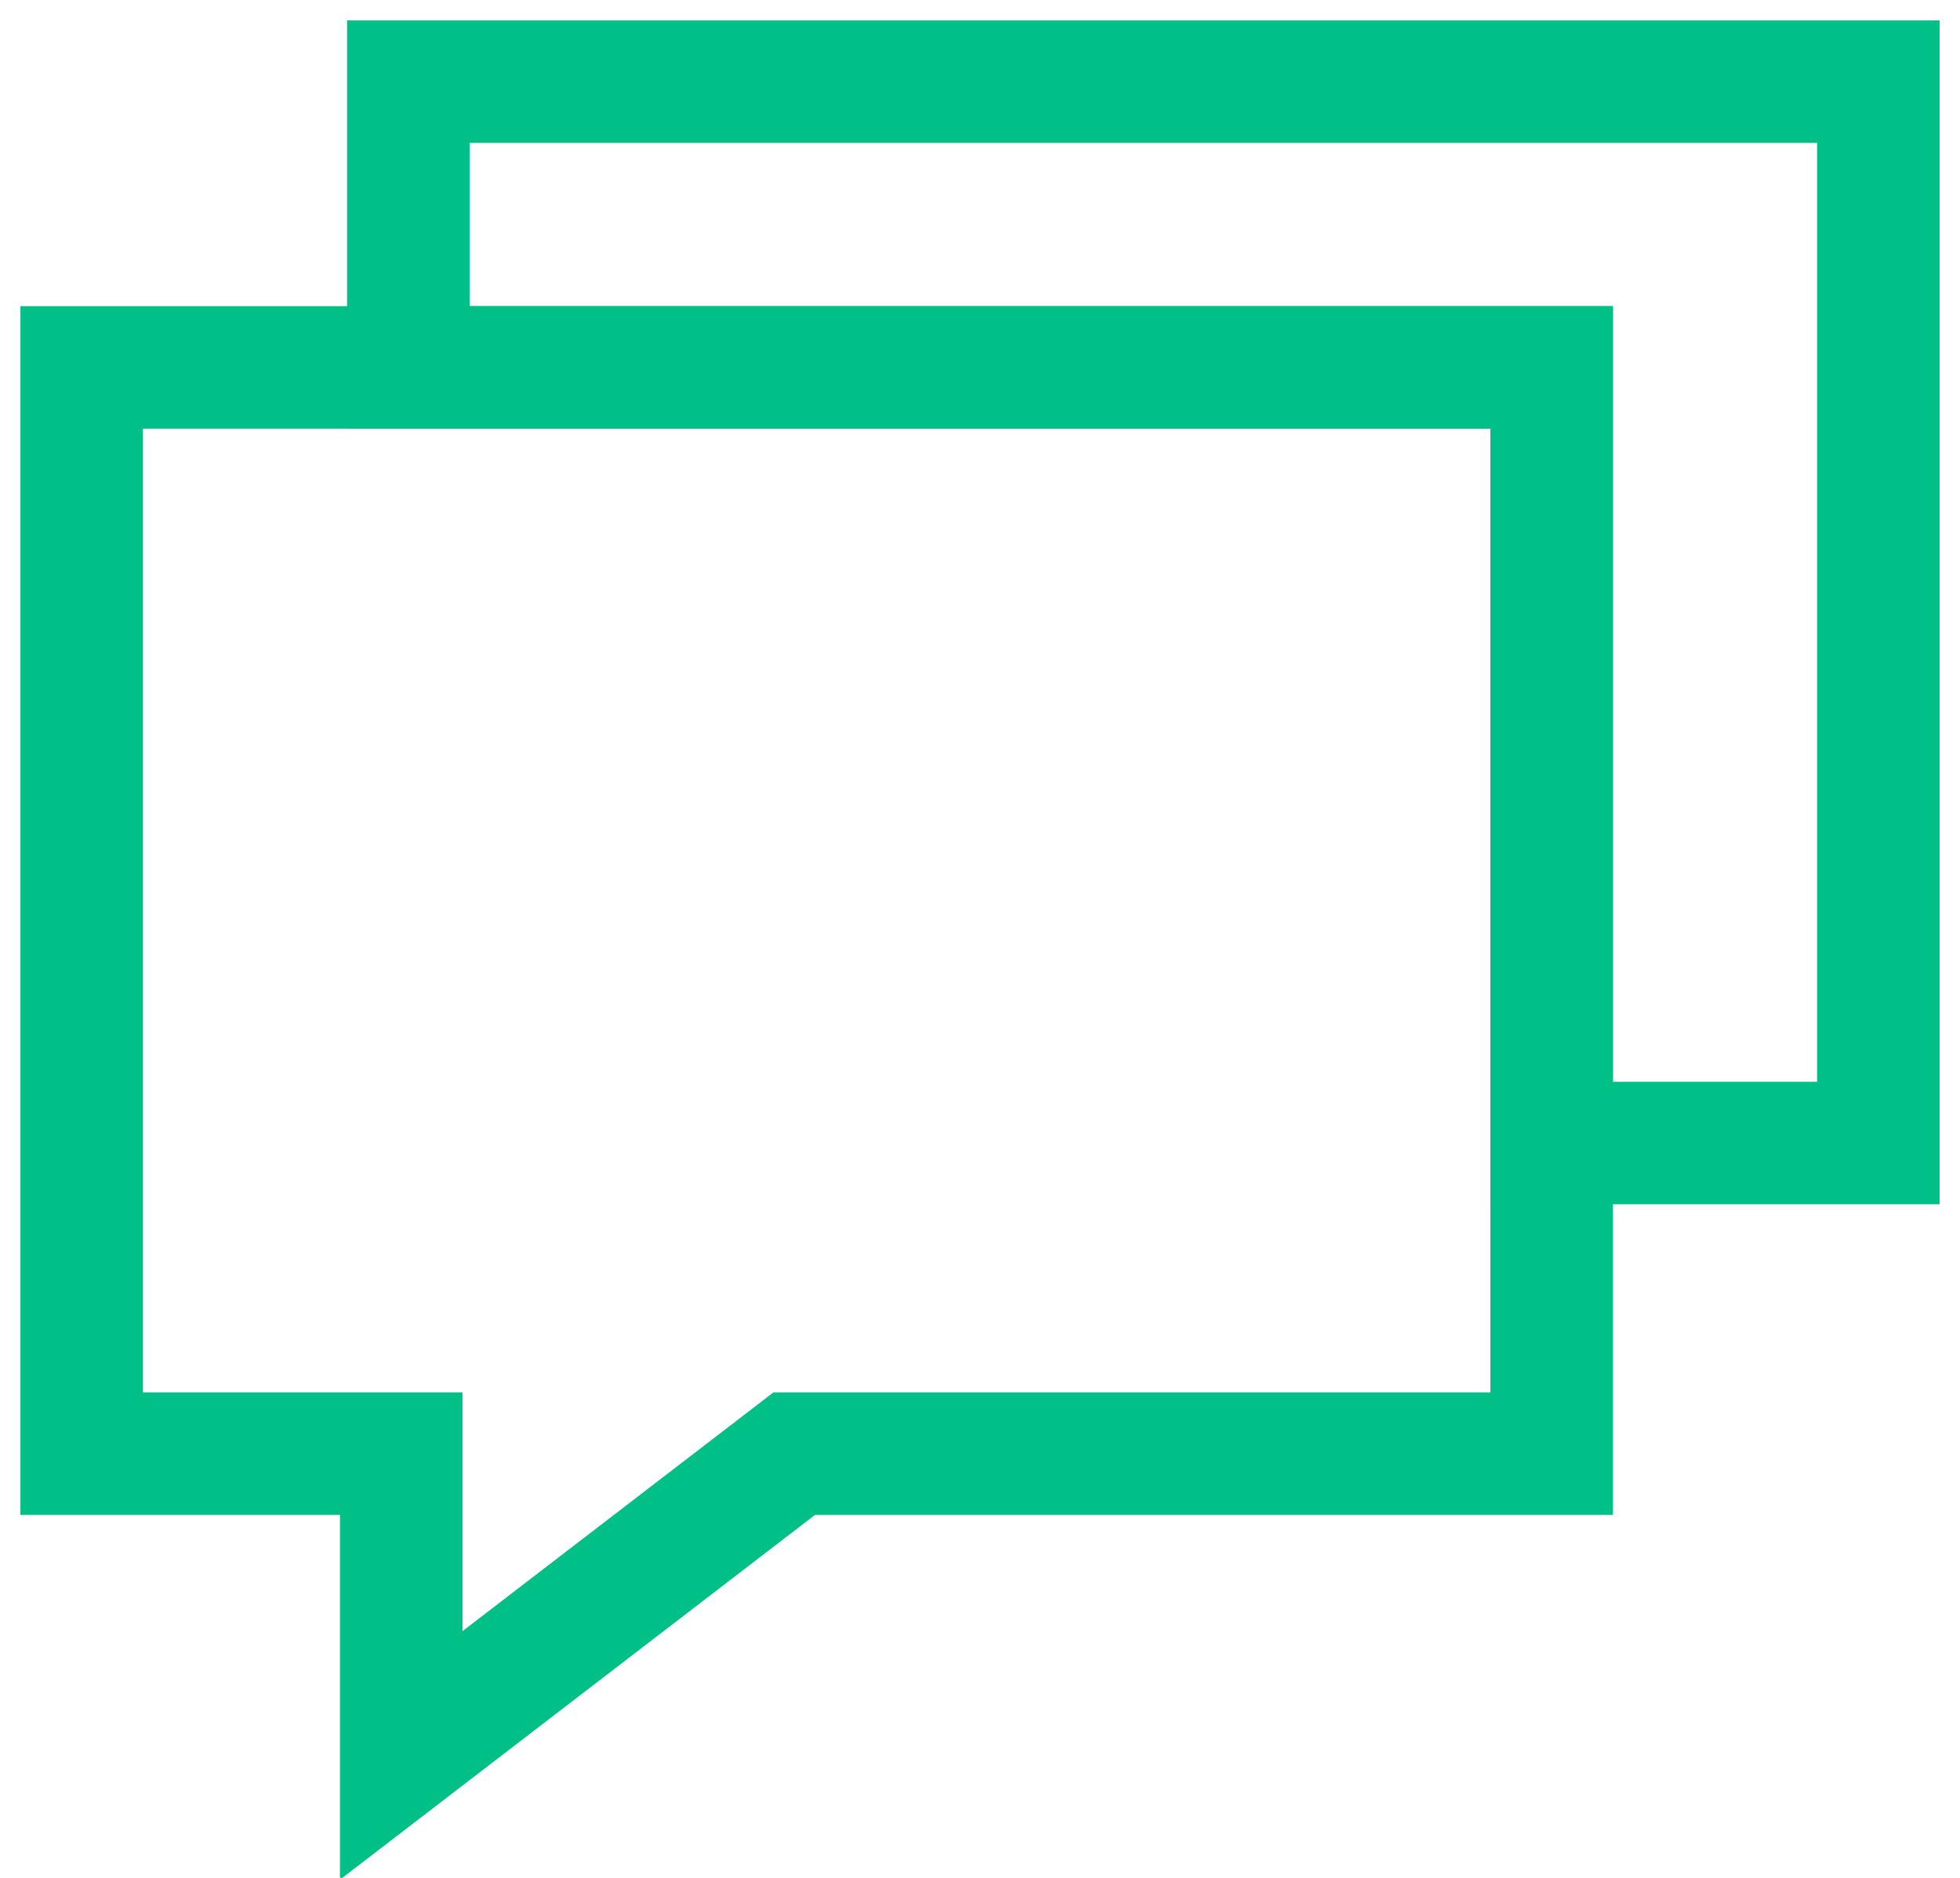
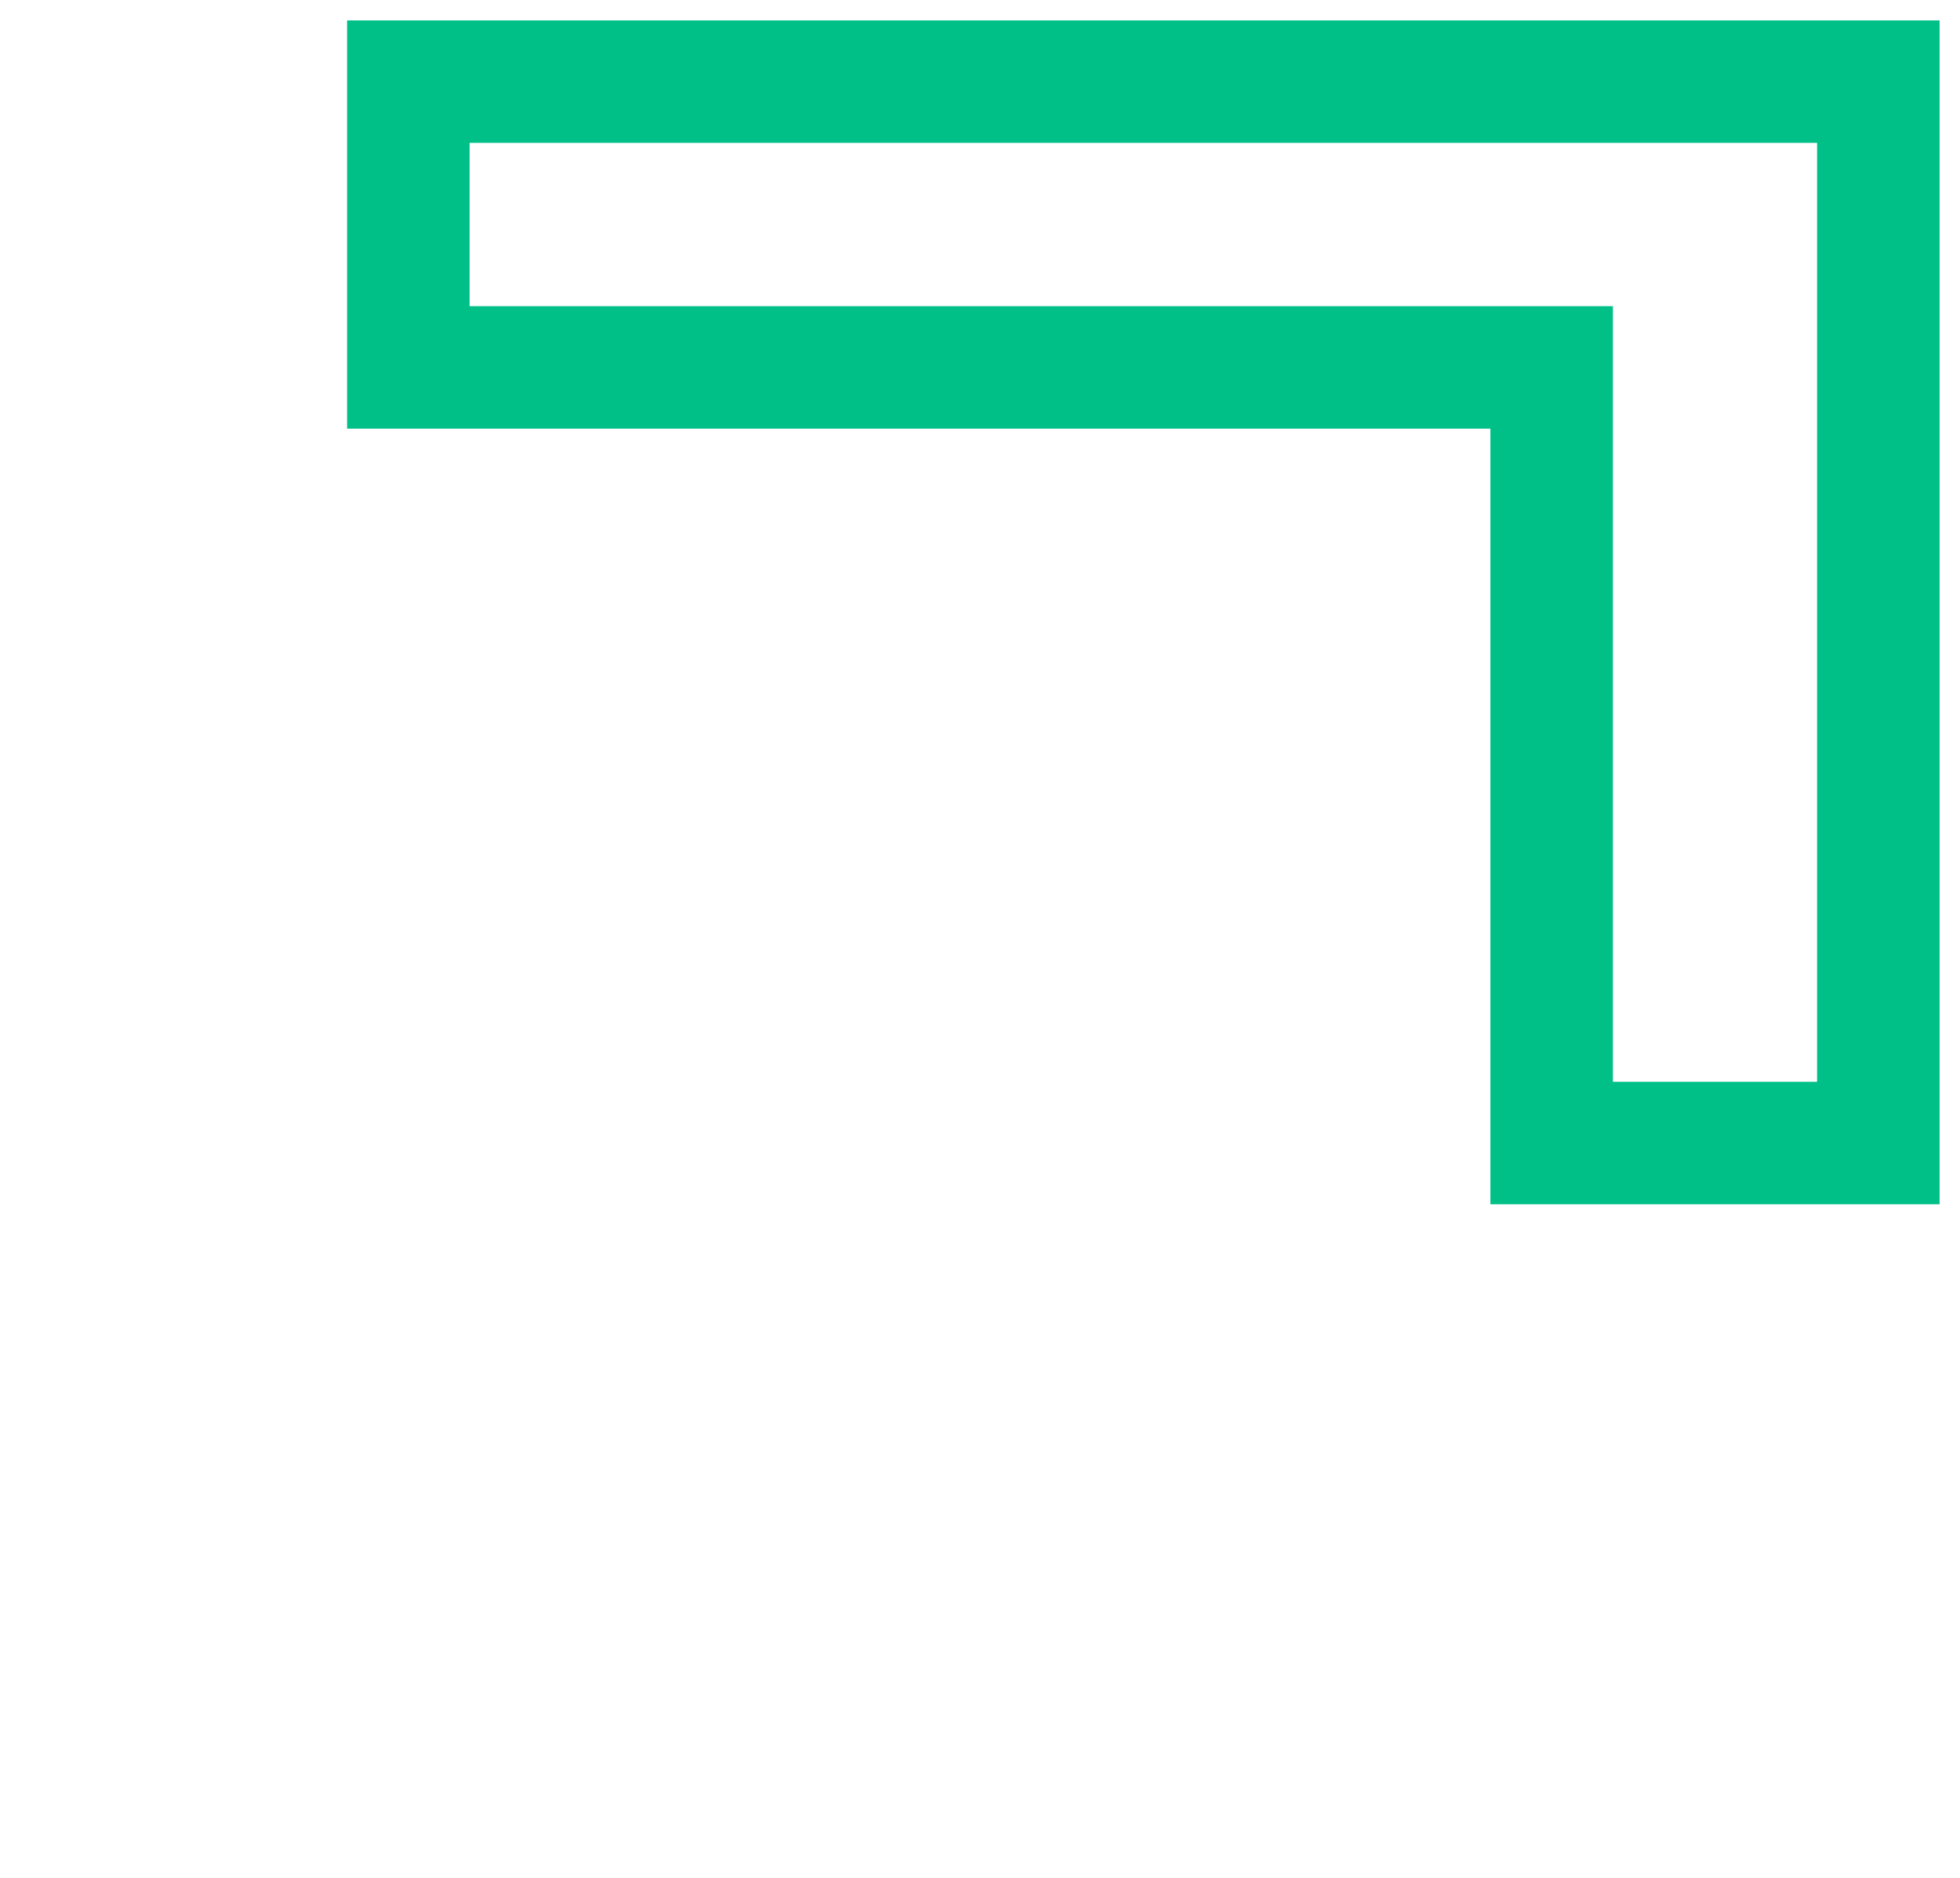
<svg xmlns="http://www.w3.org/2000/svg" width="48px" height="46px" viewBox="0 0 48 46" version="1.1">
  <title>consulting</title>
  <g id="Page-1" stroke="none" stroke-width="1" fill="none" fill-rule="evenodd">
    <g id="Technologies-Copy-4" transform="translate(-1070, -2380)" fill-rule="nonzero" stroke="#00C088" stroke-width="3">
      <g id="consulting" transform="translate(1072, 2382)">
        <polygon id="Path" points="44 26 44 0 8 0 8 7 36 7 36 26" />
-         <polygon id="Path" points="17.451 33.608 36 33.608 36 7 0 7 0 33.608 7.826 33.608 7.826 41" />
      </g>
    </g>
  </g>
</svg>